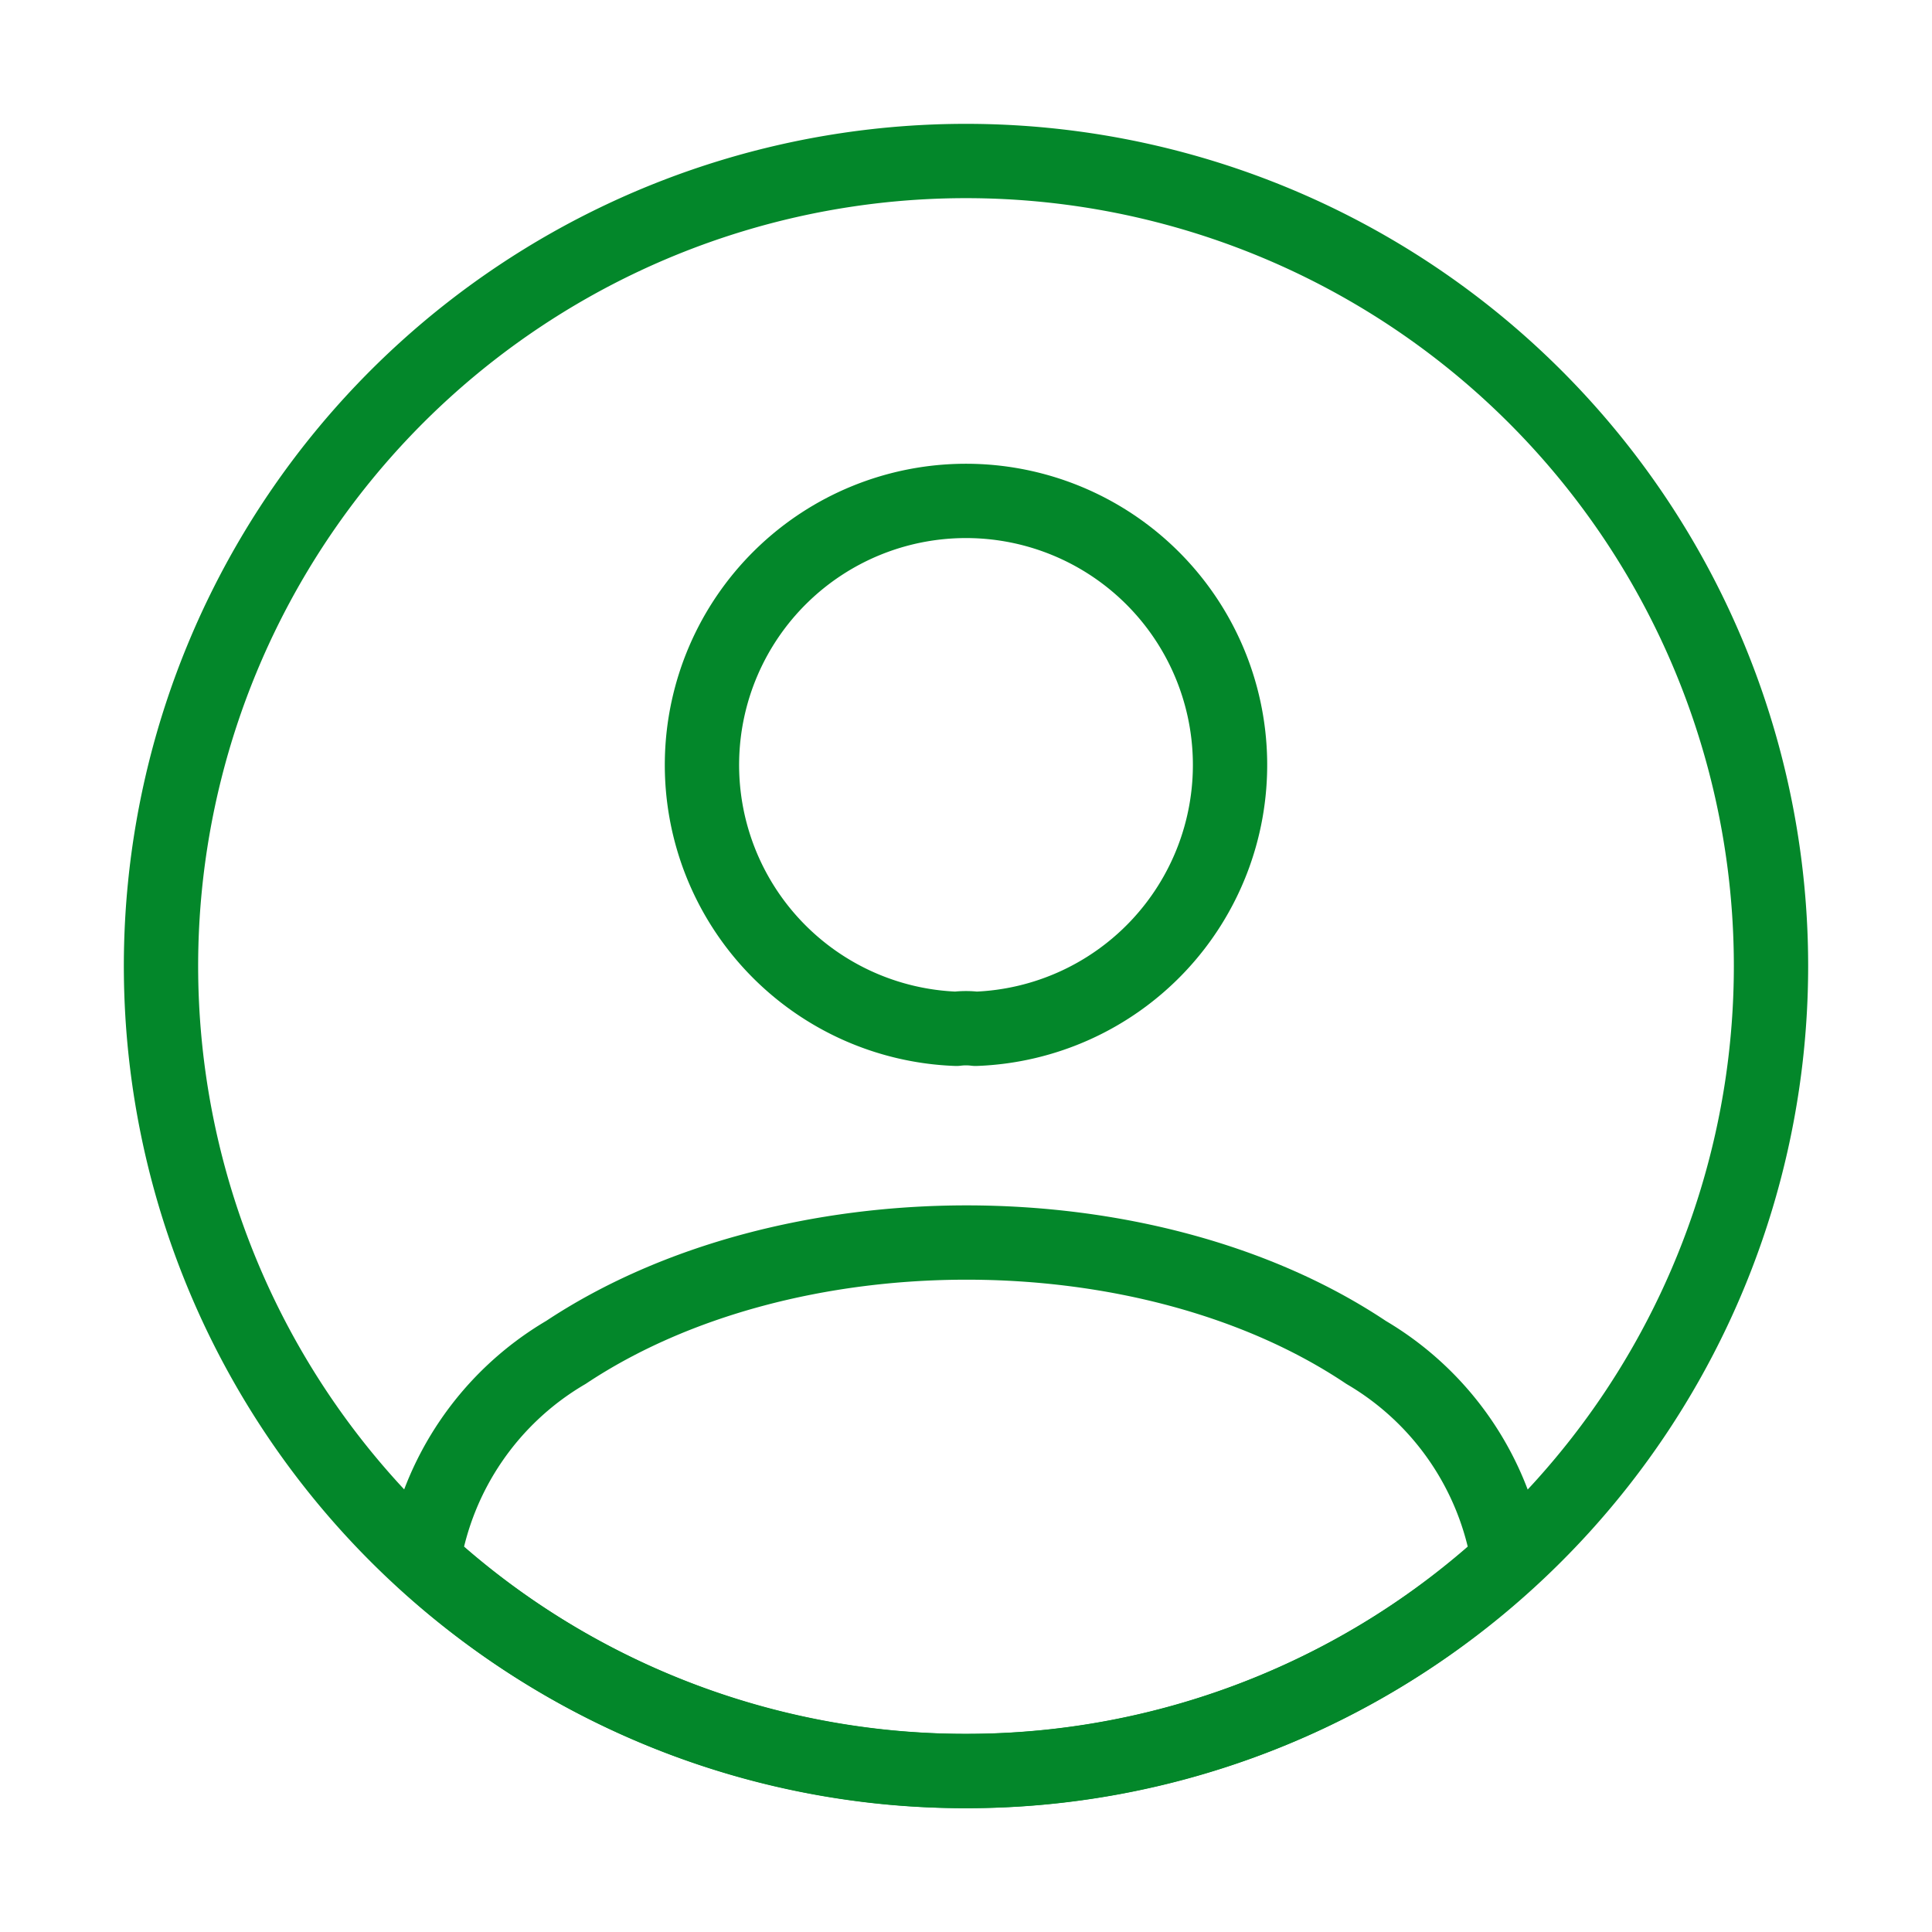
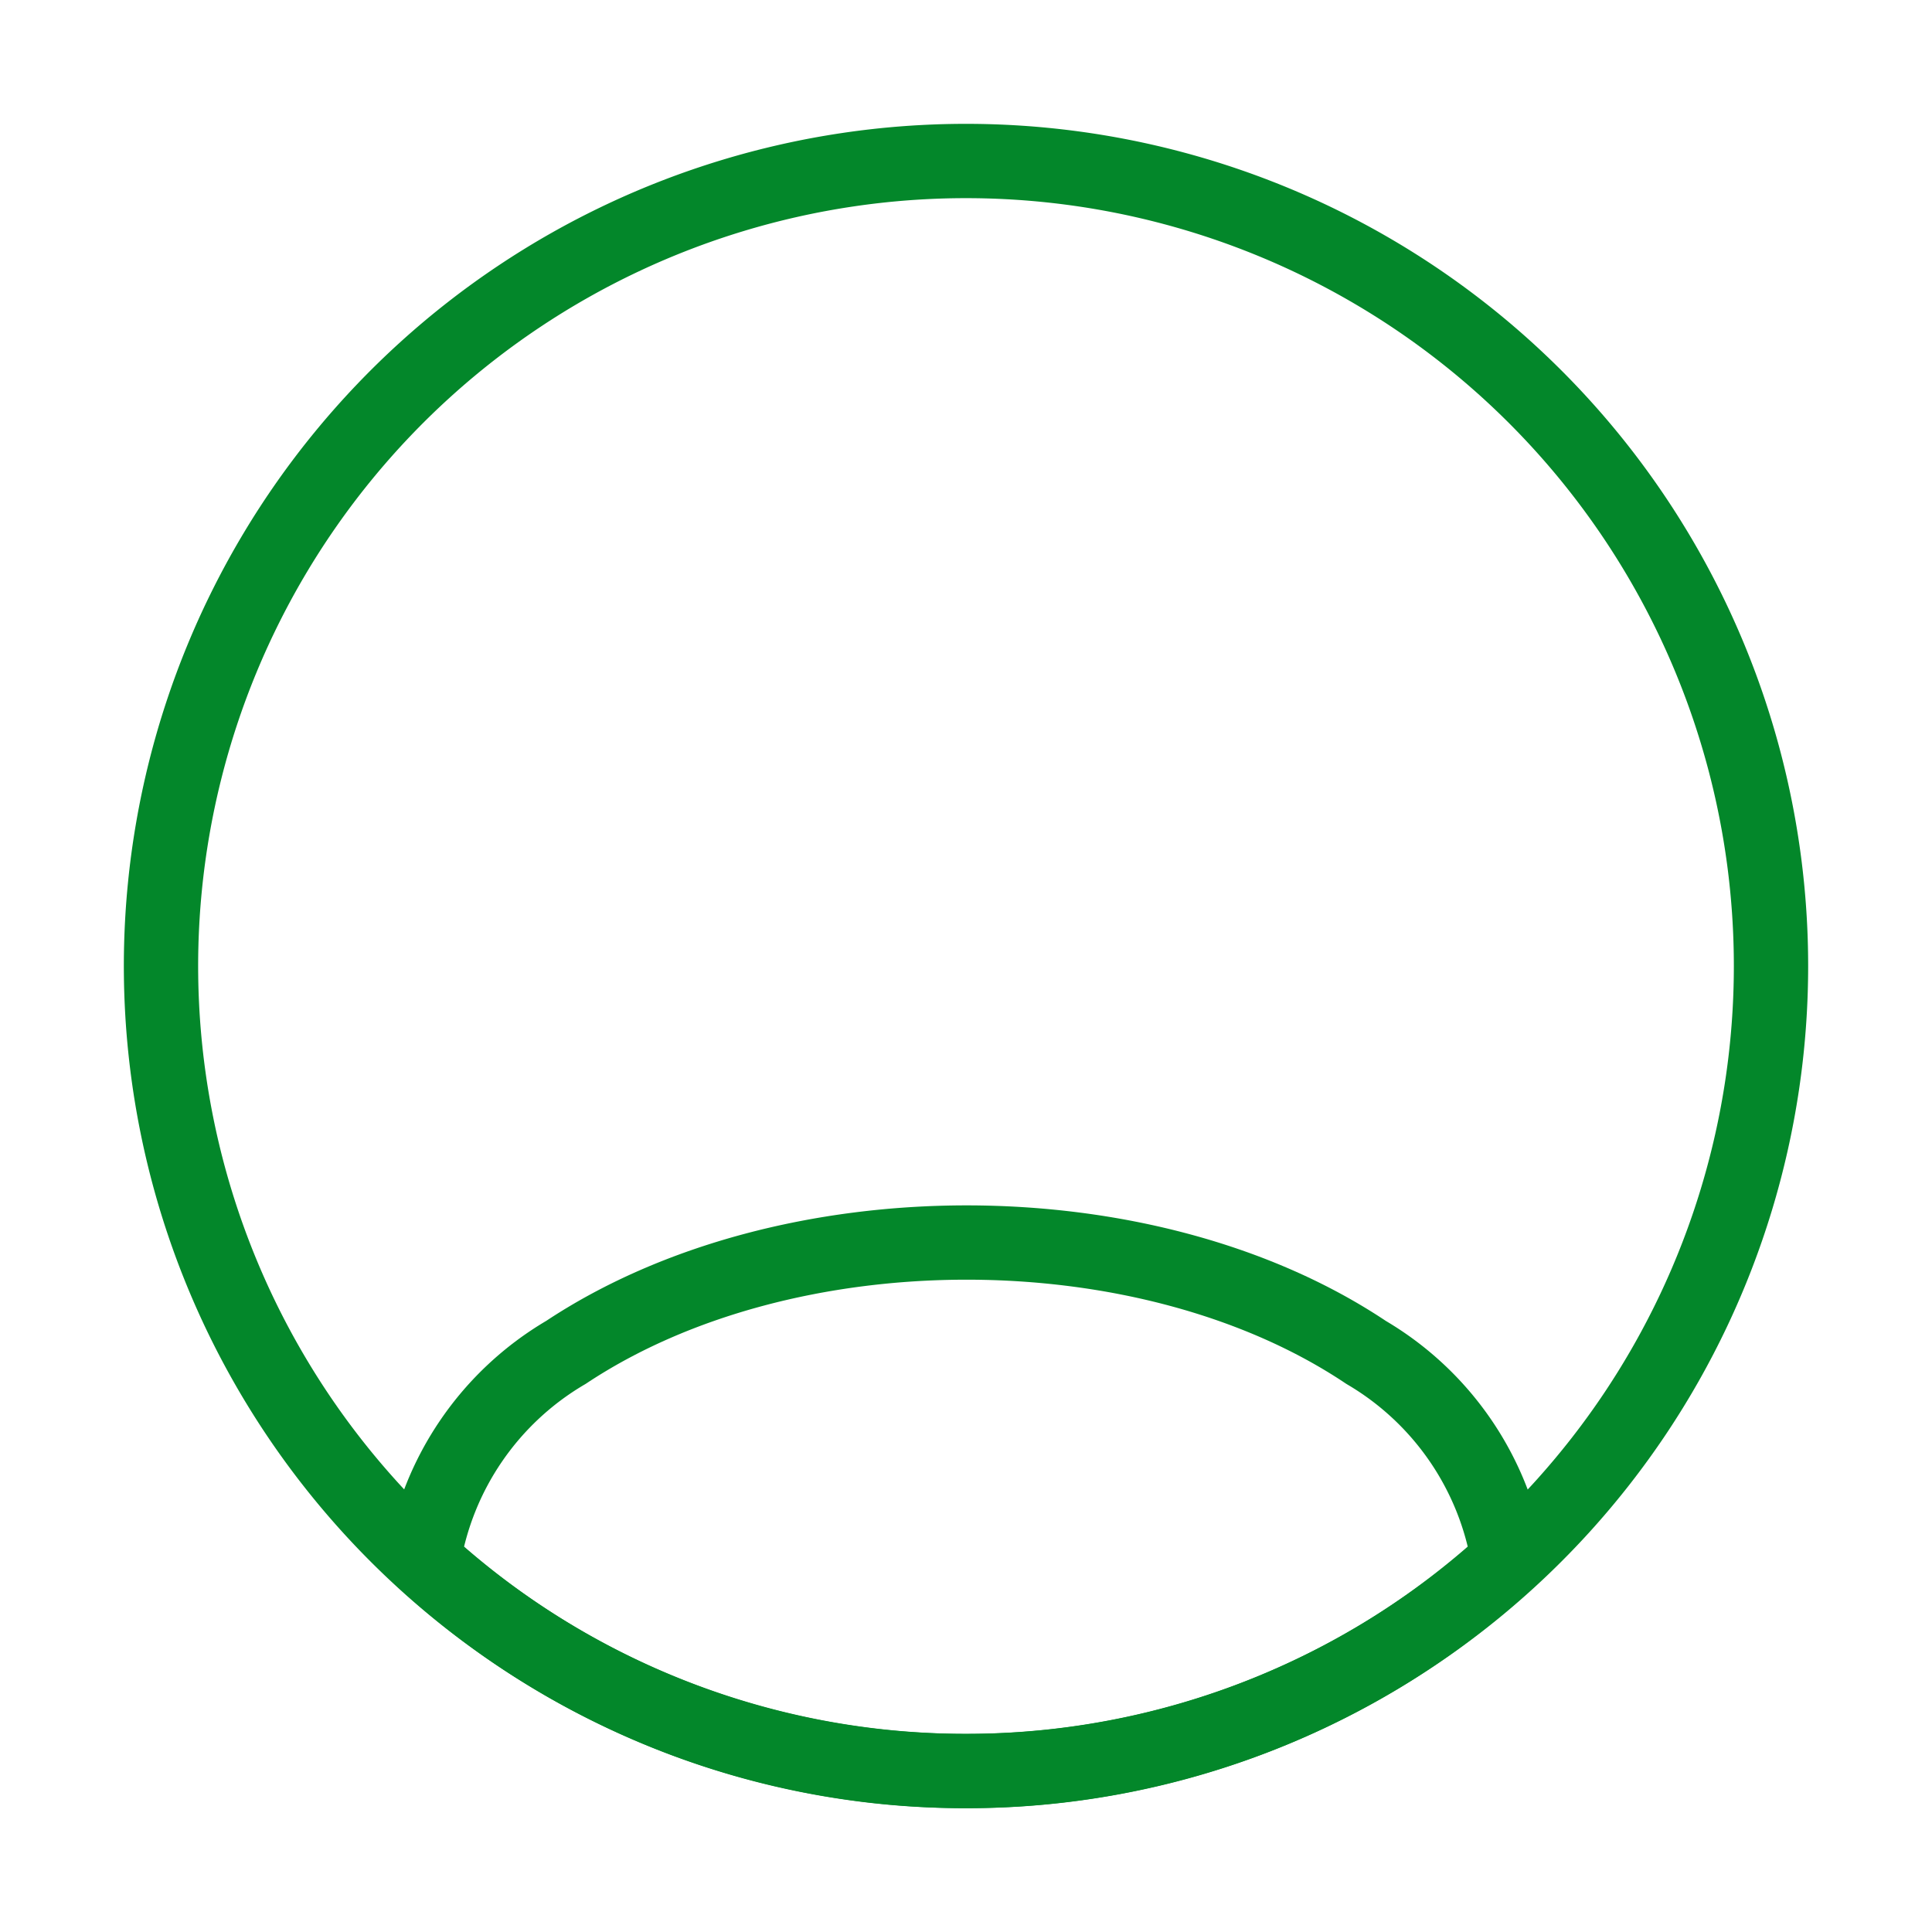
<svg xmlns="http://www.w3.org/2000/svg" id="user02" width="39" height="39" viewBox="0 0 39 39">
  <g id="user02-2" data-name="user02">
-     <path id="Vector" d="M5.525,10.644a1.565,1.565,0,0,0-.39,0,5.33,5.33,0,1,1,.39,0Z" transform="translate(14.17 10.124)" fill="none" stroke="#03872a" stroke-linecap="round" stroke-linejoin="round" stroke-width="1.5" />
    <path id="Vector-2" data-name="Vector" d="M21.9,6.411a16.143,16.143,0,0,1-10.952,4.258A16.143,16.143,0,0,1,0,6.411,5.978,5.978,0,0,1,2.876,2.218c4.453-2.957,11.732-2.957,16.152,0A5.978,5.978,0,0,1,21.9,6.411Z" transform="translate(8.548 25.082)" fill="none" stroke="#03872a" stroke-linecap="round" stroke-linejoin="round" stroke-width="1.5" />
    <path id="Vector-3" data-name="Vector" d="M32.5,16.25A16.25,16.25,0,1,1,16.25,0,16.25,16.25,0,0,1,32.5,16.25Z" transform="translate(3.25 3.25)" fill="none" stroke="#03872a" stroke-linecap="round" stroke-linejoin="round" stroke-width="1.5" />
-     <path id="Vector-4" data-name="Vector" d="M0,0H39V39H0Z" transform="translate(39 39) rotate(180)" fill="none" opacity="0" />
  </g>
</svg>